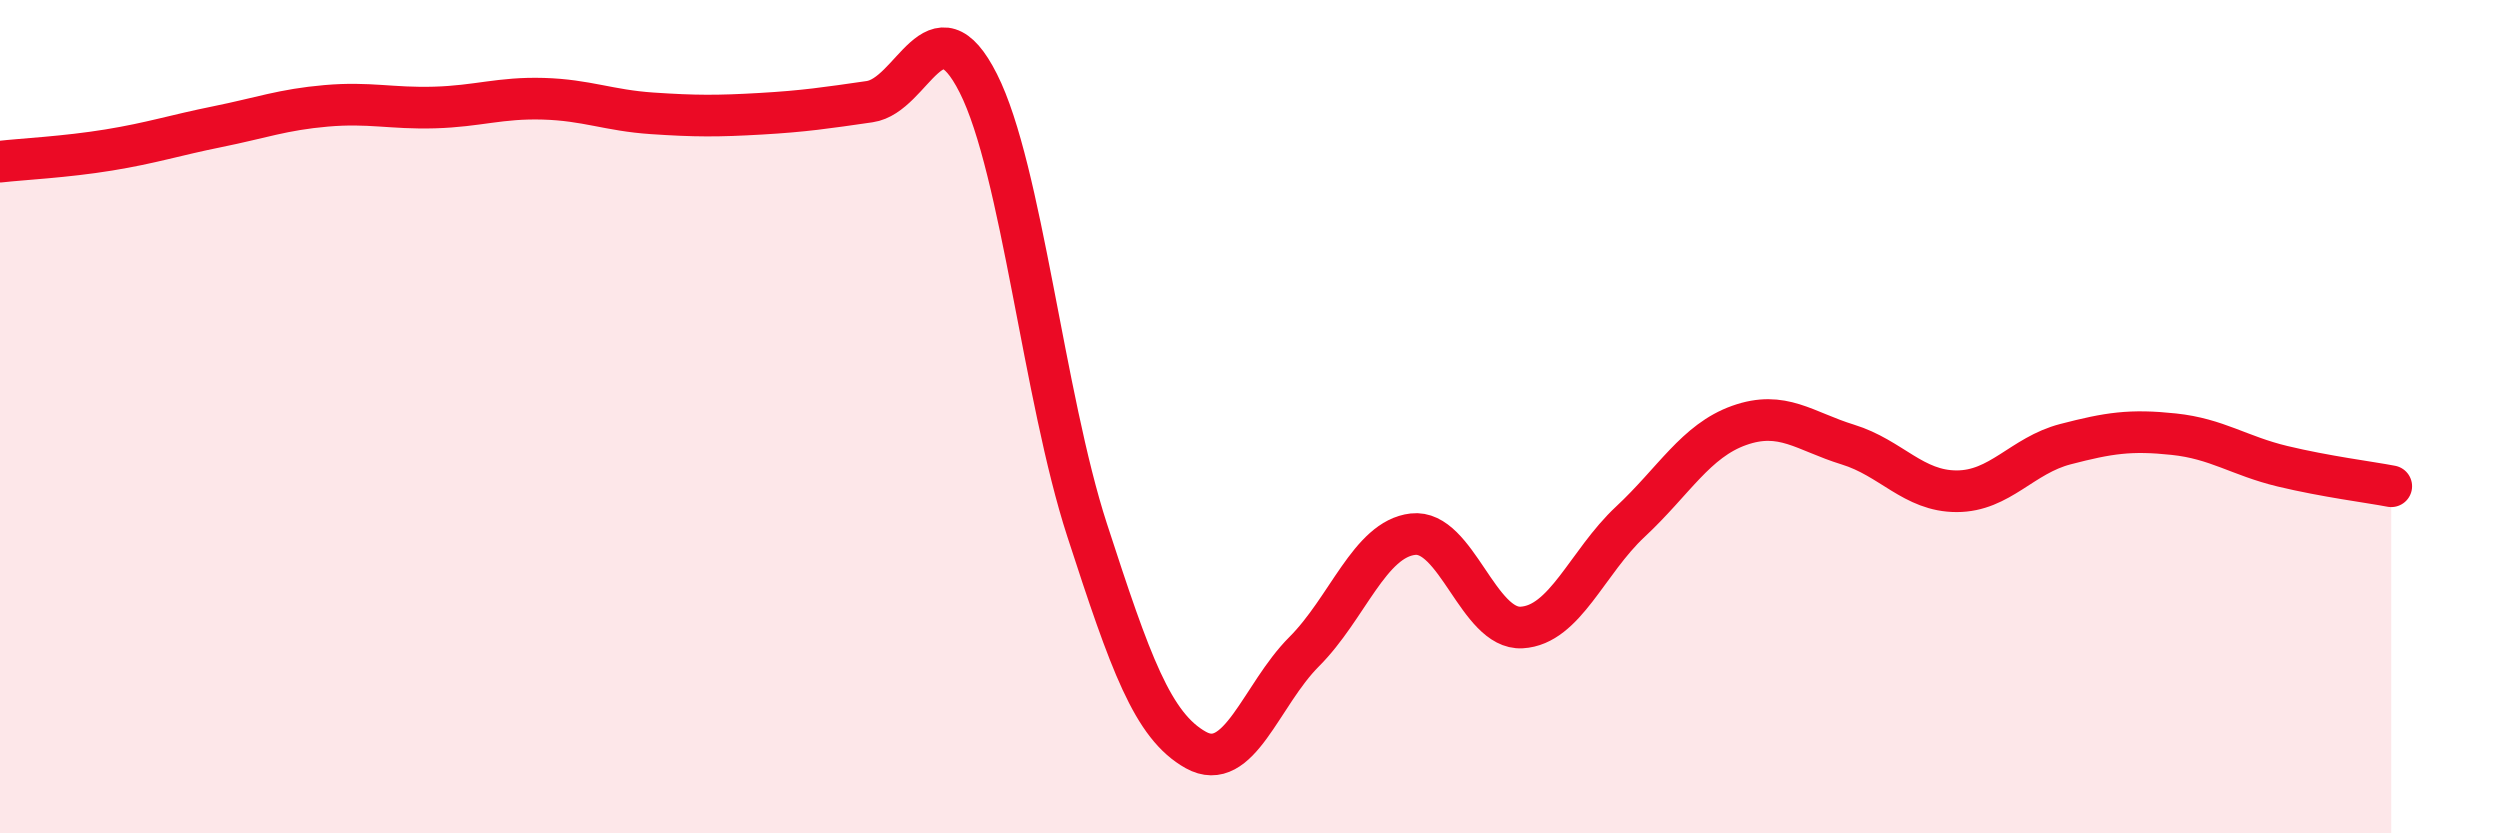
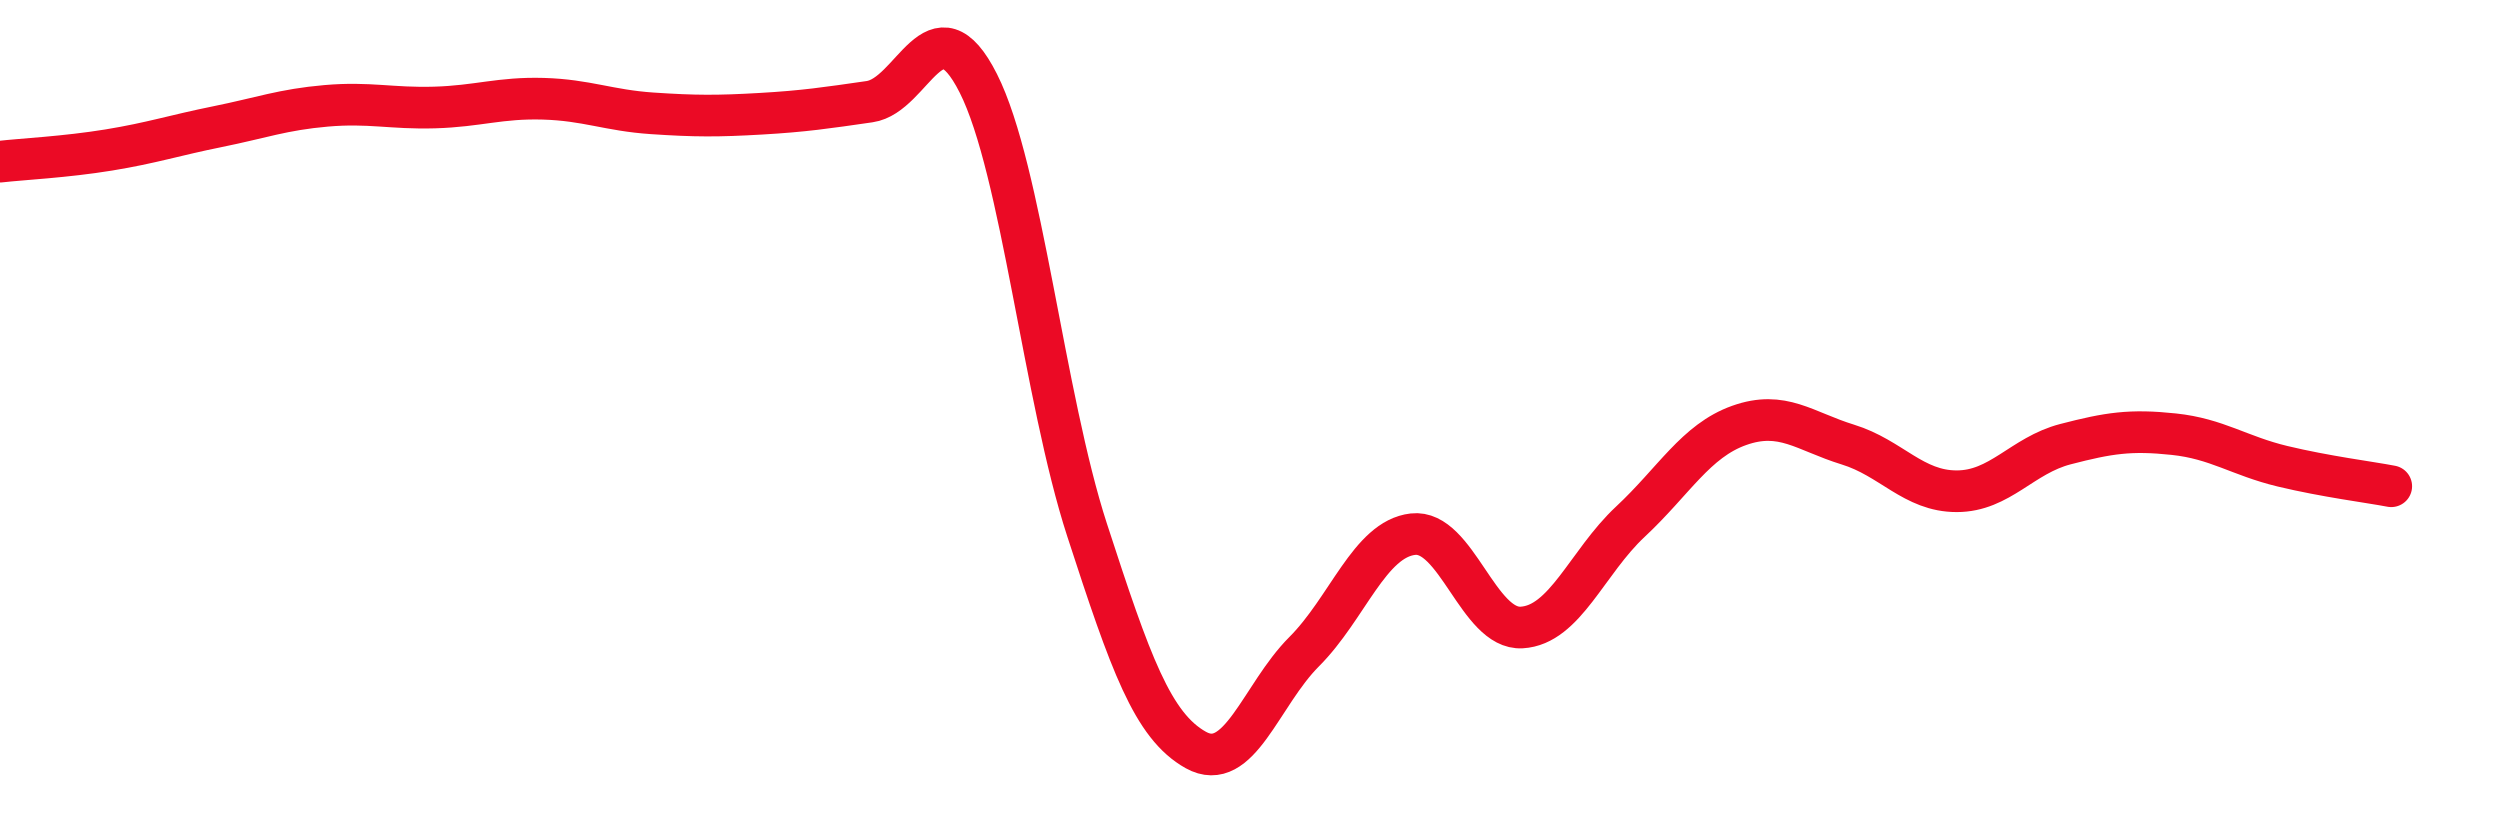
<svg xmlns="http://www.w3.org/2000/svg" width="60" height="20" viewBox="0 0 60 20">
-   <path d="M 0,3.88 C 0.52,3.82 1.57,3.77 2.61,3.6 C 3.65,3.43 4.18,3.25 5.22,3.04 C 6.26,2.83 6.79,2.63 7.83,2.54 C 8.87,2.45 9.39,2.61 10.43,2.58 C 11.47,2.55 12,2.34 13.04,2.37 C 14.08,2.4 14.61,2.65 15.65,2.72 C 16.69,2.79 17.22,2.79 18.26,2.73 C 19.3,2.67 19.83,2.59 20.87,2.44 C 21.91,2.29 22.44,-0.06 23.48,2 C 24.52,4.06 25.05,9.52 26.09,12.72 C 27.13,15.92 27.66,17.42 28.7,18 C 29.74,18.58 30.26,16.68 31.3,15.64 C 32.34,14.6 32.87,12.94 33.91,12.82 C 34.95,12.7 35.48,15.12 36.52,15.06 C 37.56,15 38.09,13.49 39.13,12.52 C 40.17,11.55 40.7,10.58 41.74,10.21 C 42.78,9.84 43.31,10.35 44.35,10.67 C 45.39,10.99 45.92,11.79 46.96,11.79 C 48,11.79 48.53,10.93 49.57,10.66 C 50.61,10.39 51.13,10.31 52.17,10.42 C 53.21,10.53 53.74,10.94 54.78,11.19 C 55.82,11.44 56.87,11.57 57.39,11.67L57.39 20L0 20Z" fill="#EB0A25" opacity="0.1" stroke-linecap="round" stroke-linejoin="round" />
  <path d="M 0,3.88 C 0.52,3.82 1.57,3.77 2.61,3.6 C 3.65,3.43 4.18,3.25 5.22,3.04 C 6.26,2.83 6.79,2.63 7.83,2.54 C 8.87,2.45 9.39,2.61 10.43,2.58 C 11.47,2.55 12,2.34 13.04,2.37 C 14.08,2.4 14.61,2.65 15.65,2.72 C 16.69,2.79 17.22,2.79 18.26,2.73 C 19.3,2.67 19.83,2.59 20.87,2.44 C 21.91,2.29 22.44,-0.06 23.48,2 C 24.52,4.06 25.05,9.52 26.09,12.72 C 27.13,15.92 27.66,17.42 28.7,18 C 29.74,18.58 30.26,16.68 31.3,15.64 C 32.34,14.6 32.87,12.94 33.91,12.82 C 34.95,12.7 35.48,15.12 36.52,15.06 C 37.56,15 38.09,13.49 39.13,12.52 C 40.17,11.55 40.7,10.58 41.74,10.21 C 42.78,9.84 43.31,10.35 44.35,10.67 C 45.39,10.99 45.92,11.79 46.96,11.79 C 48,11.79 48.53,10.93 49.57,10.66 C 50.61,10.39 51.13,10.31 52.17,10.42 C 53.21,10.53 53.74,10.94 54.78,11.19 C 55.82,11.44 56.87,11.57 57.39,11.67" stroke="#EB0A25" stroke-width="1" fill="none" stroke-linecap="round" stroke-linejoin="round" />
</svg>